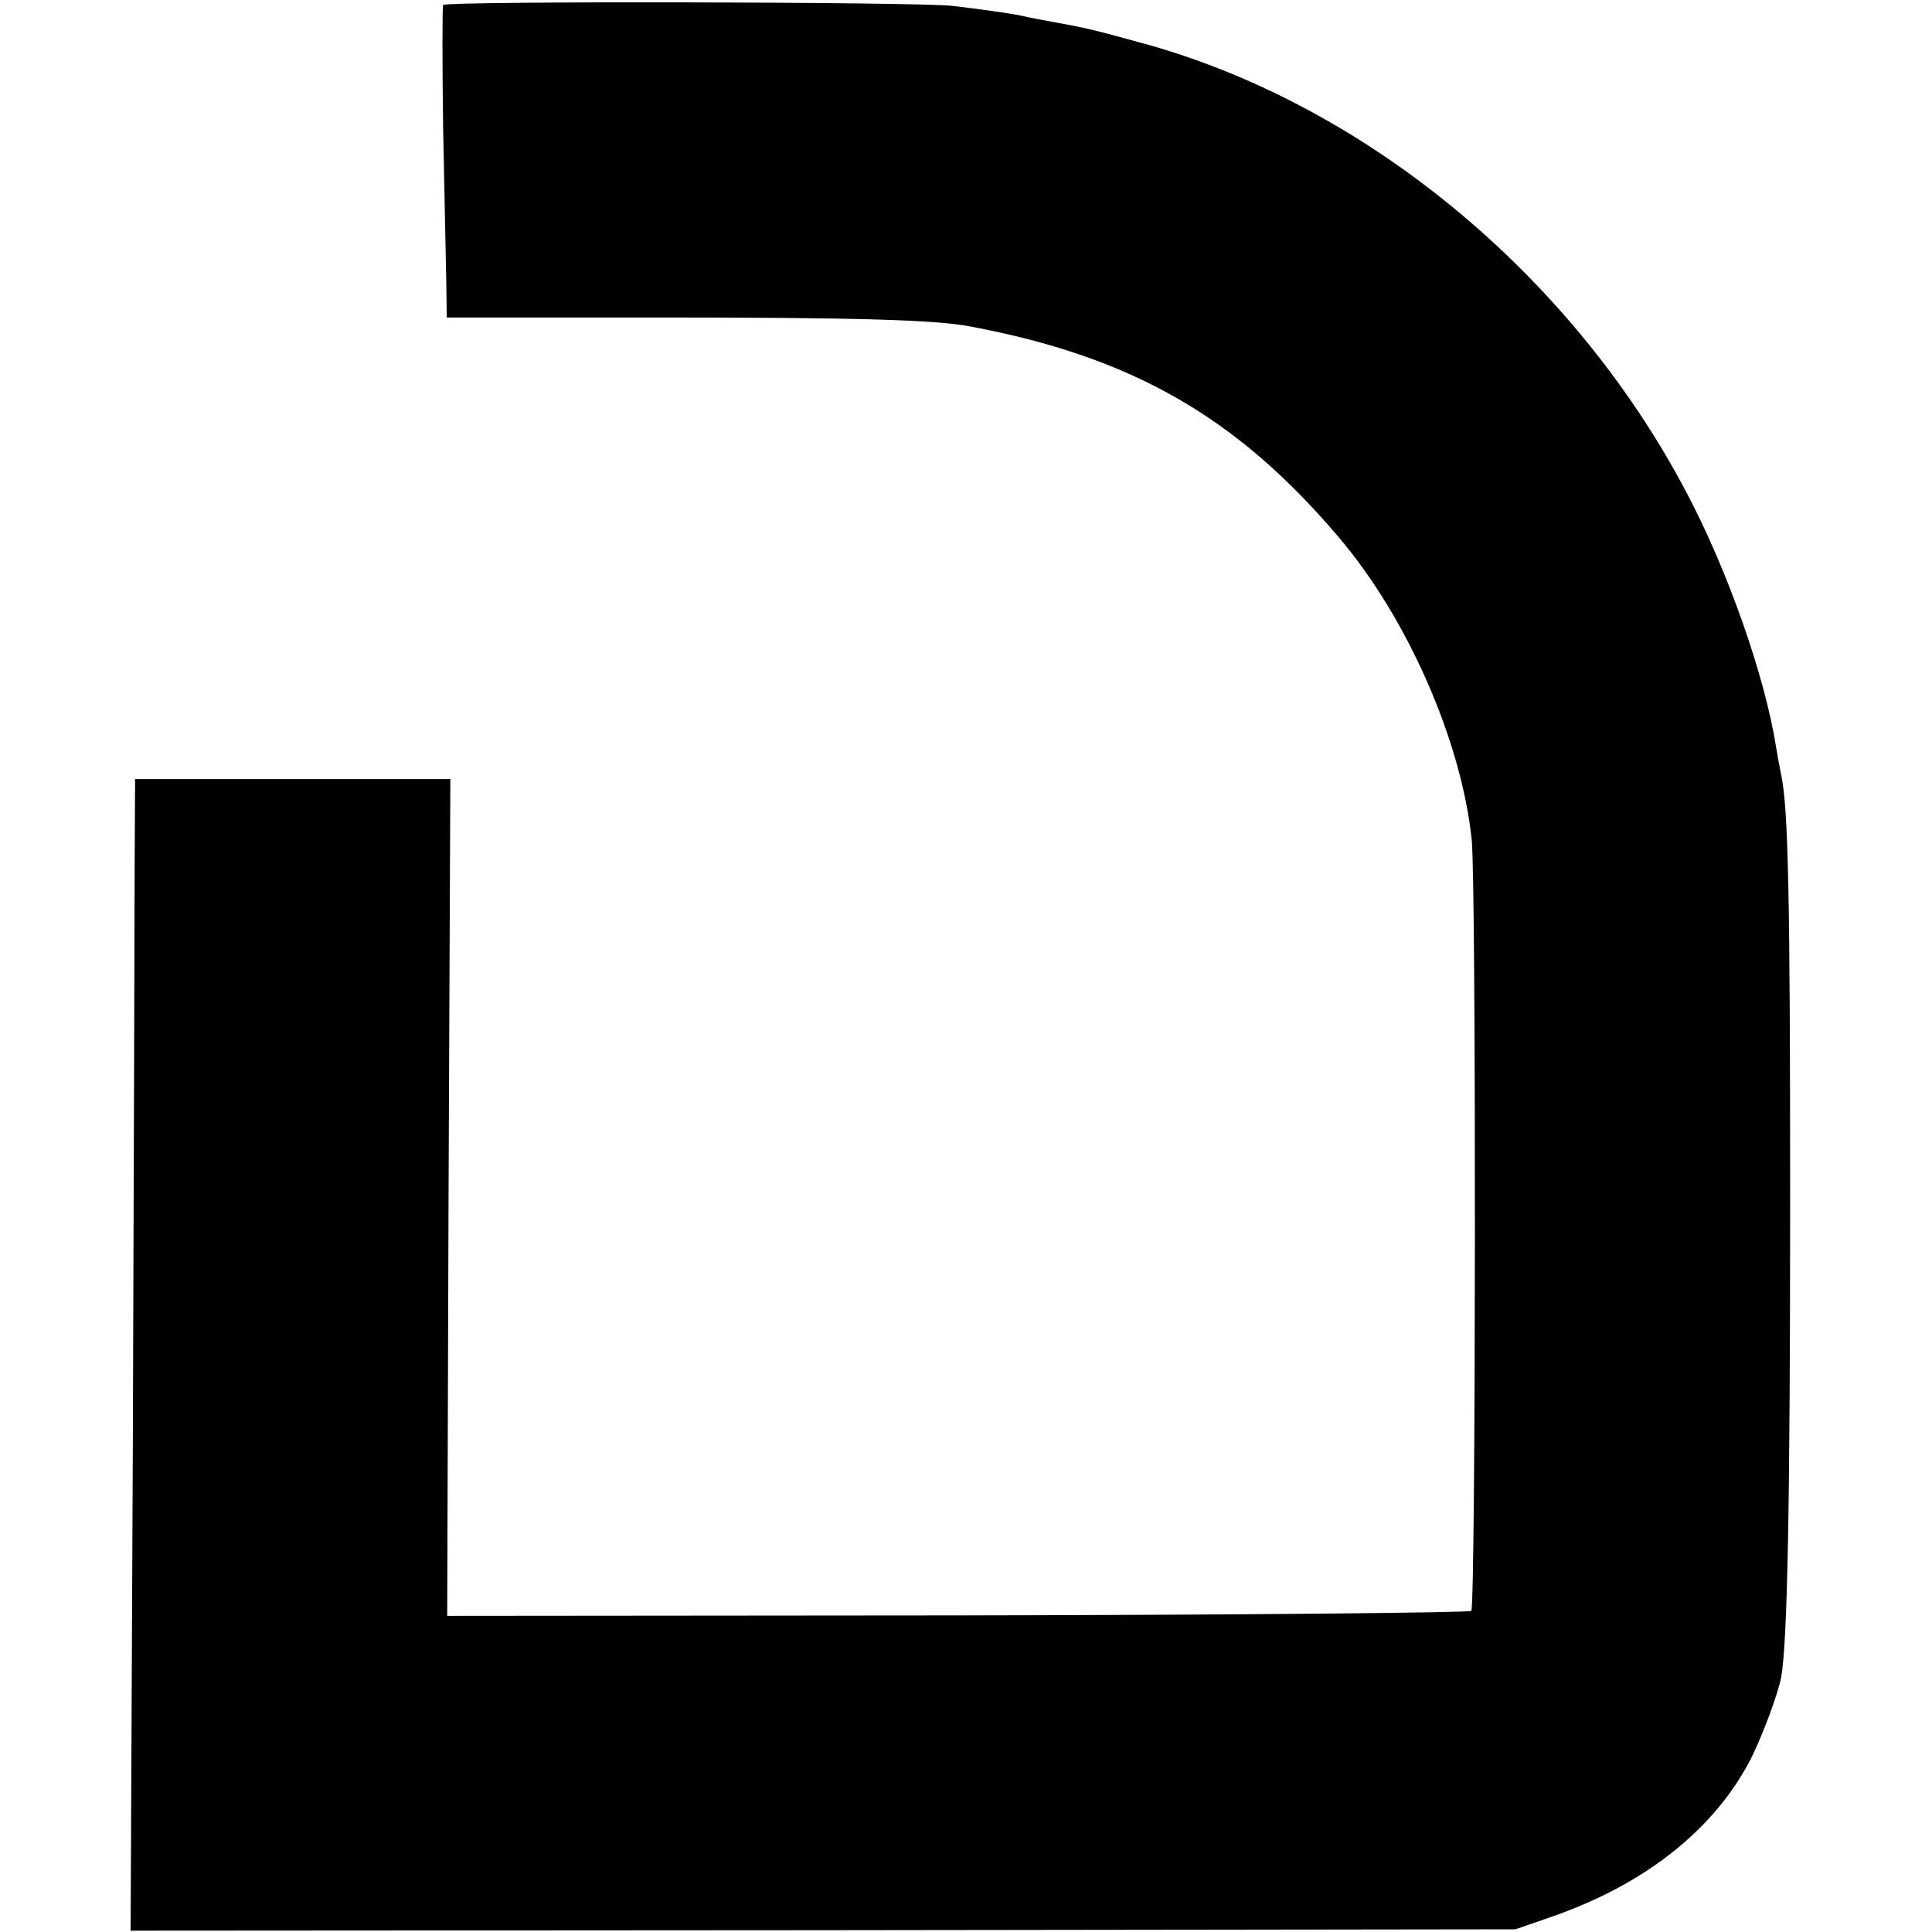
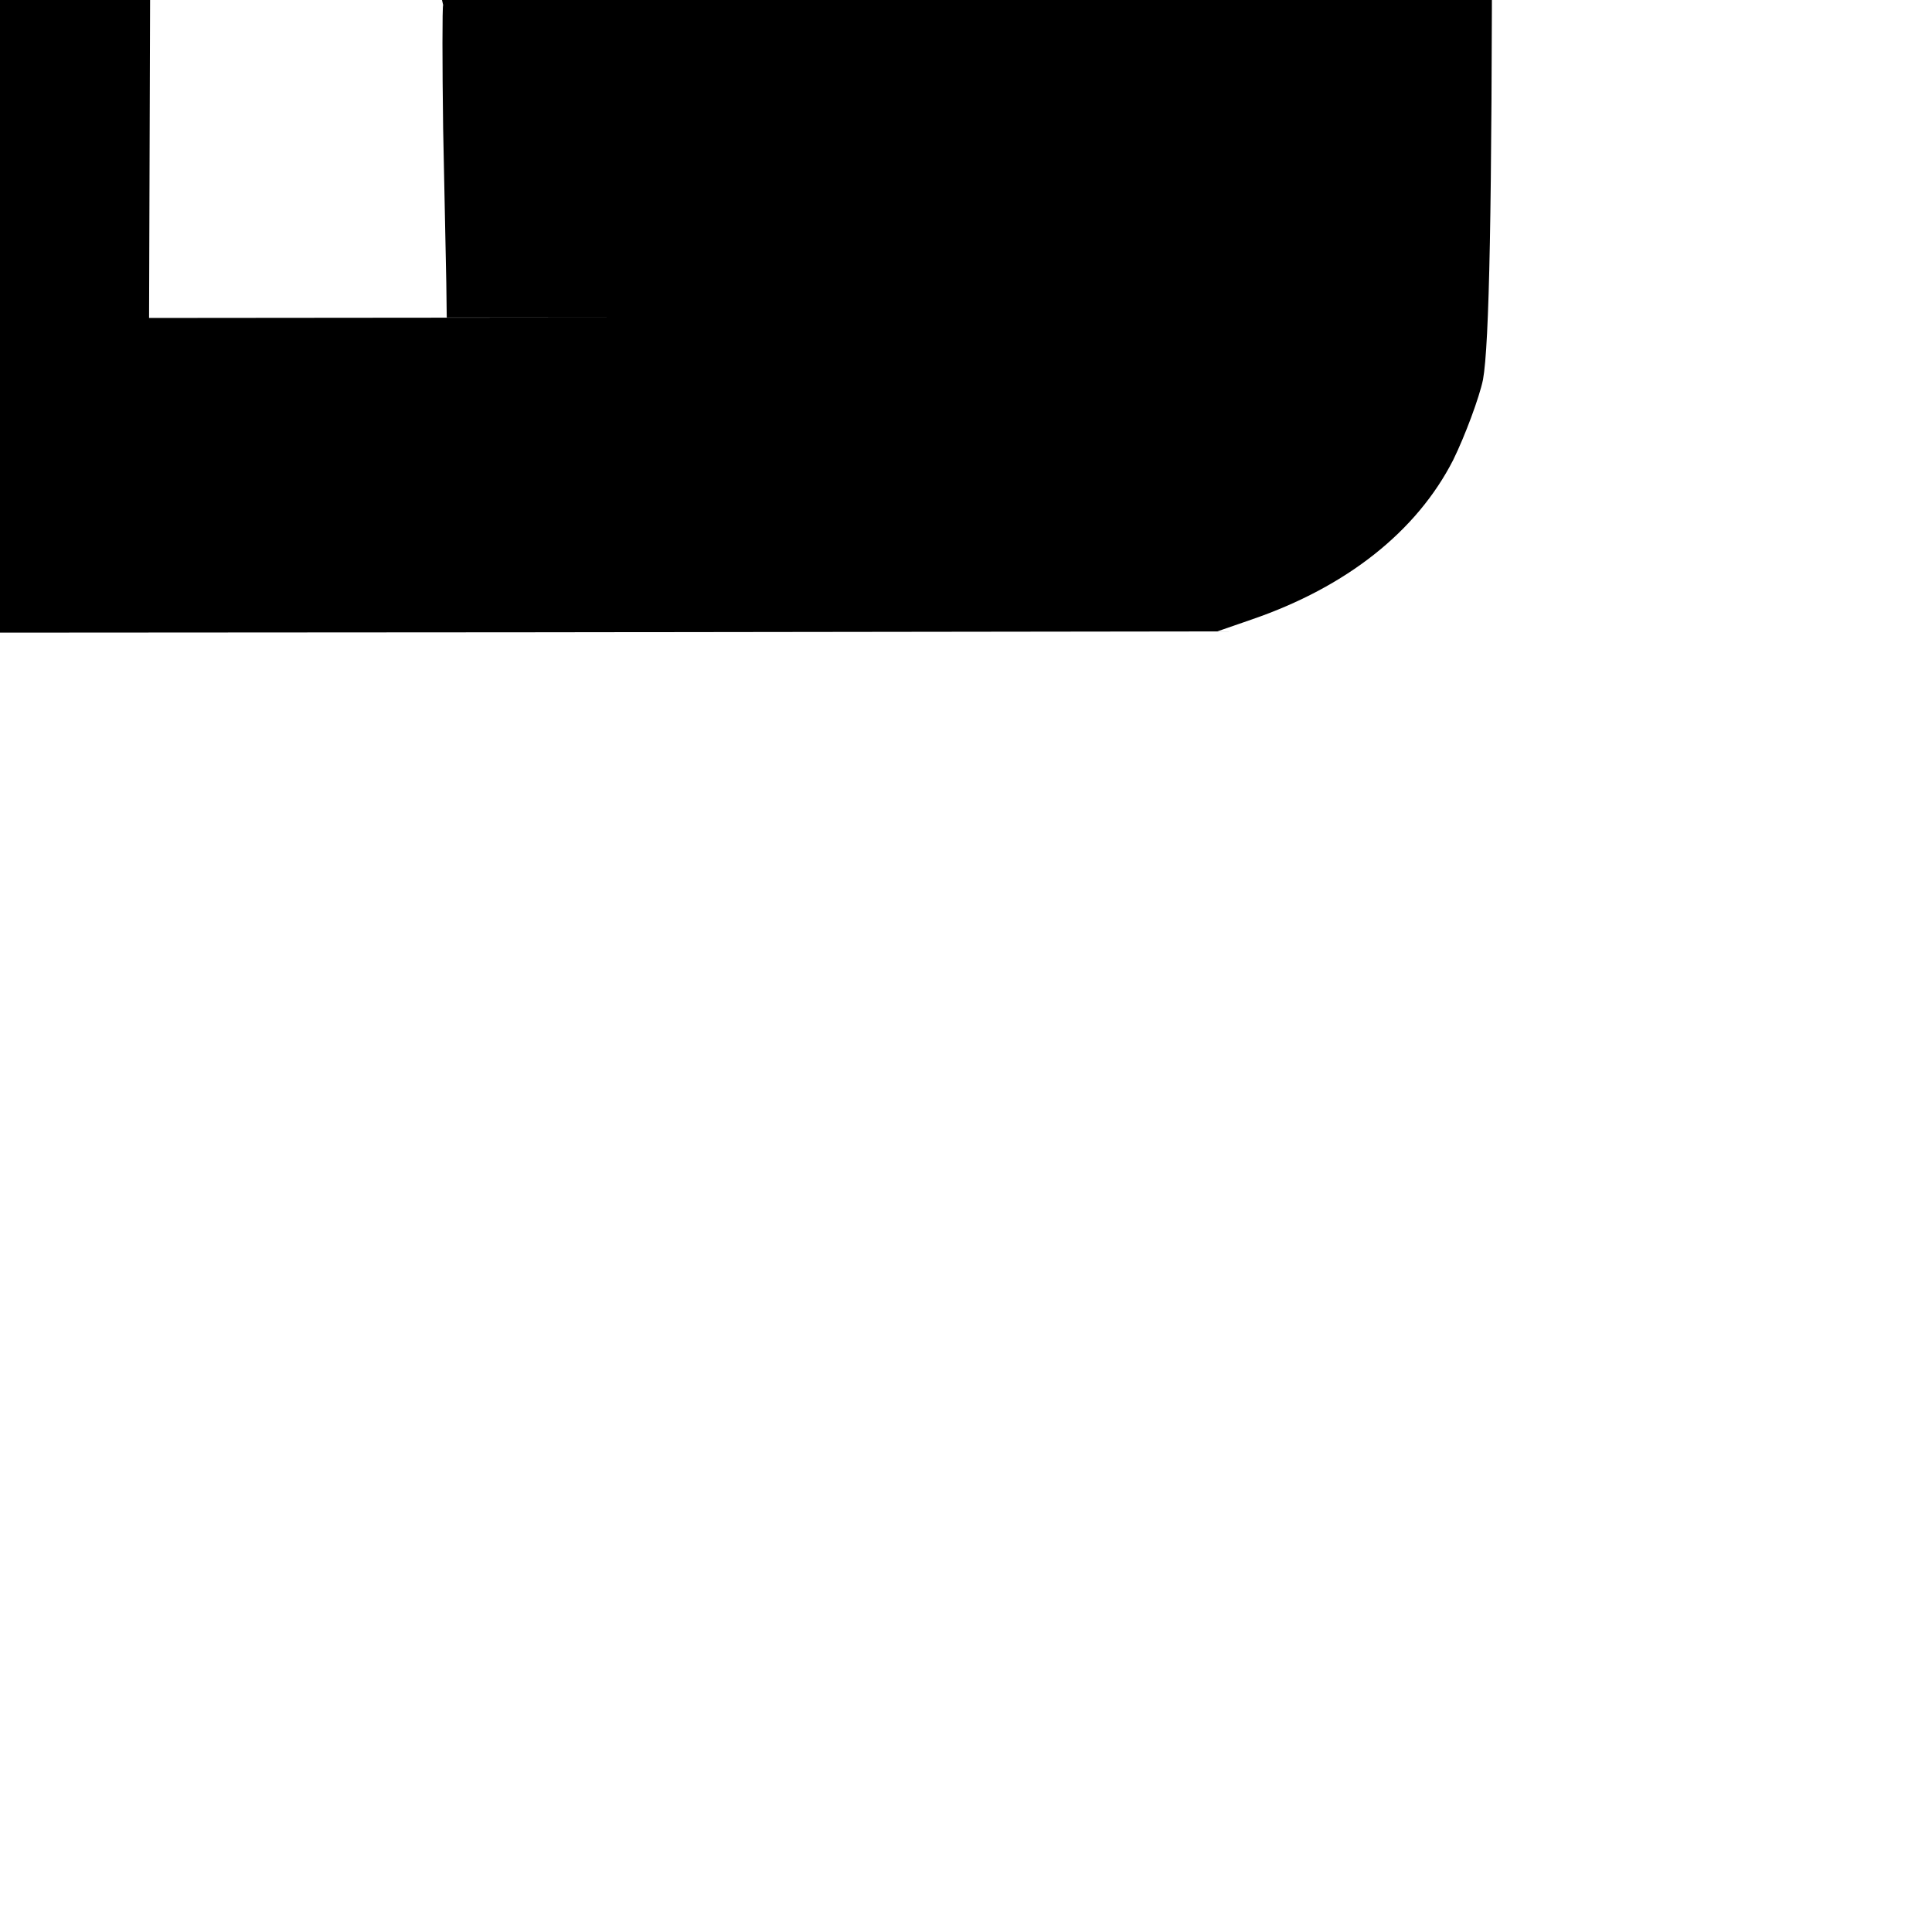
<svg xmlns="http://www.w3.org/2000/svg" version="1.0" width="429pt" height="429pt" viewBox="0 0 429 429" preserveAspectRatio="xMidYMid meet">
  <g transform="translate(0,429) scale(0.1,-0.1)" fill="#000000" stroke="none">
-     <path d="M984 4279 c-2 -5 -2 -128 0 -275 3 -146 6 -300 7 -342 l1 -77 472 0 c435 0 614 -5 691 -20 357 -67 590 -200 816 -466 154 -180 274 -454 297 -674 10 -98 9 -1701 -1 -1712 -5 -4 -518 -9 -1141 -10 l-1133 -1 3 929 4 929 -350 0 -350 0 -1 -187 c0 -104 -2 -679 -4 -1279 l-5 -1091 1538 1 1537 2 78 27 c209 72 365 195 446 354 26 53 58 139 66 178 14 78 20 380 20 1060 0 671 -4 871 -20 945 -3 14 -8 41 -11 60 -25 159 -108 395 -201 570 -256 484 -718 863 -1213 996 -98 27 -123 33 -185 44 -27 5 -60 11 -72 14 -26 6 -92 15 -158 23 -83 9 -1125 11 -1131 2z" />
+     <path d="M984 4279 c-2 -5 -2 -128 0 -275 3 -146 6 -300 7 -342 l1 -77 472 0 l-1133 -1 3 929 4 929 -350 0 -350 0 -1 -187 c0 -104 -2 -679 -4 -1279 l-5 -1091 1538 1 1537 2 78 27 c209 72 365 195 446 354 26 53 58 139 66 178 14 78 20 380 20 1060 0 671 -4 871 -20 945 -3 14 -8 41 -11 60 -25 159 -108 395 -201 570 -256 484 -718 863 -1213 996 -98 27 -123 33 -185 44 -27 5 -60 11 -72 14 -26 6 -92 15 -158 23 -83 9 -1125 11 -1131 2z" />
  </g>
</svg>